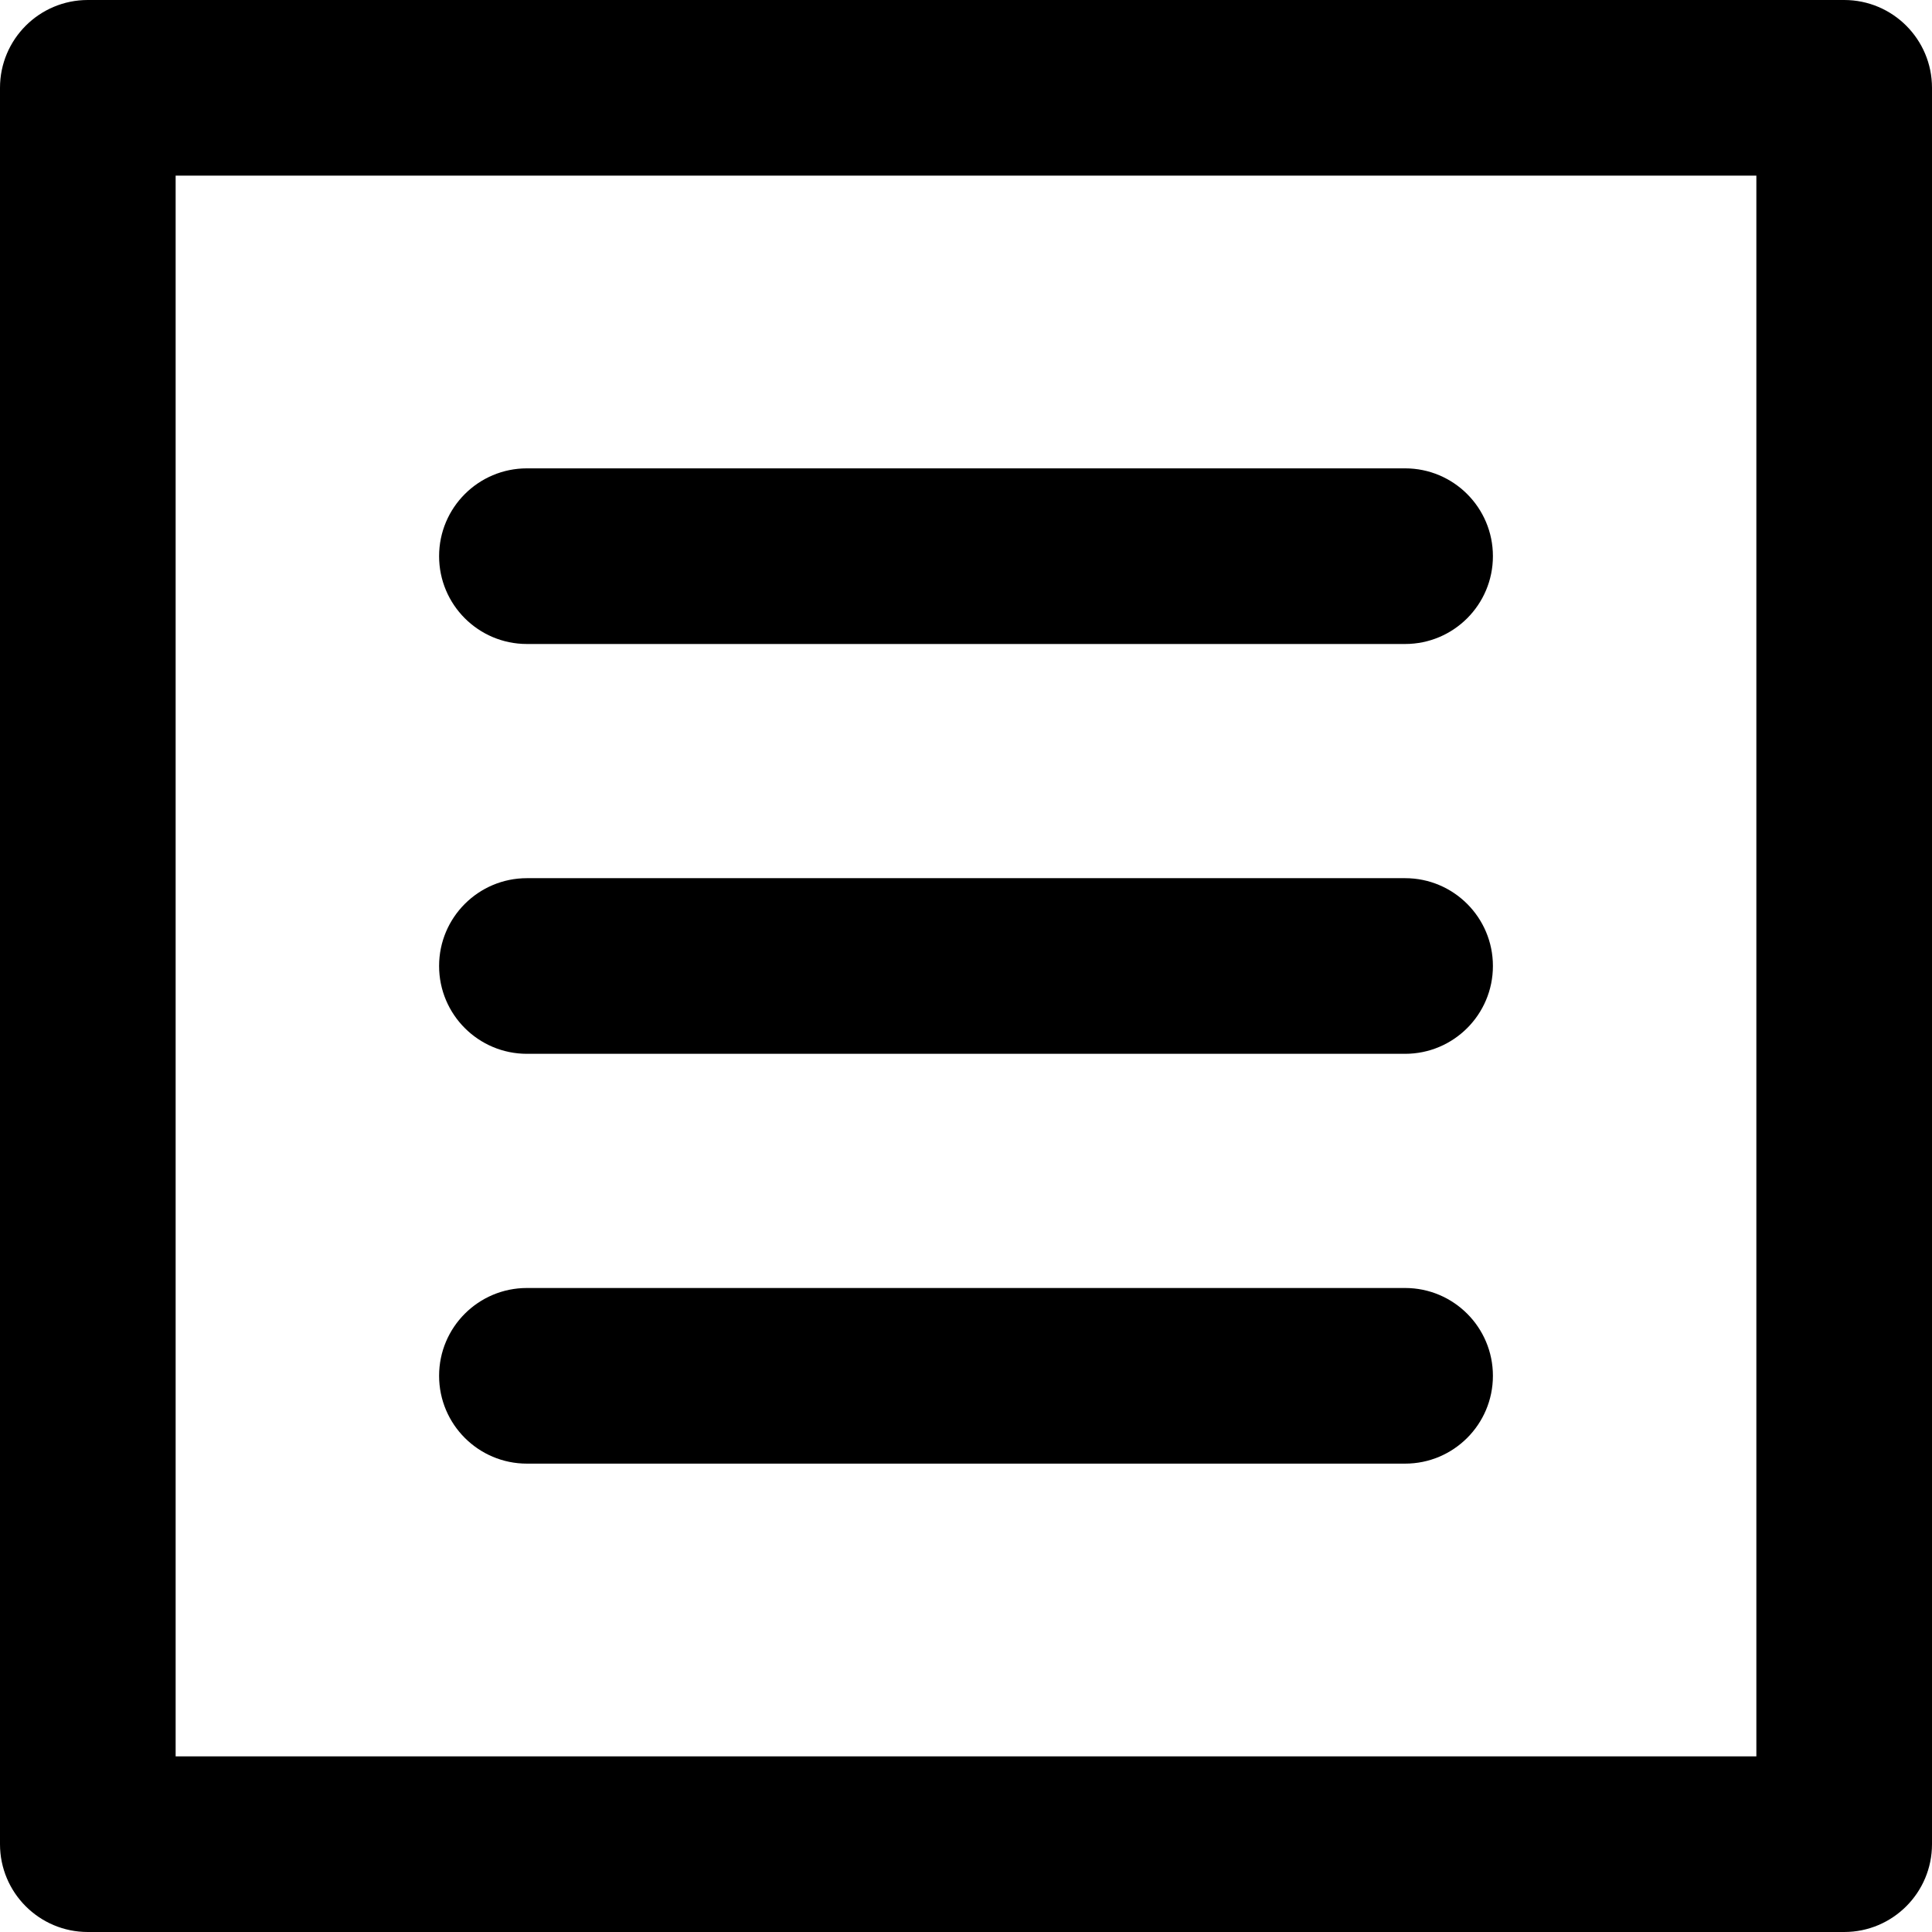
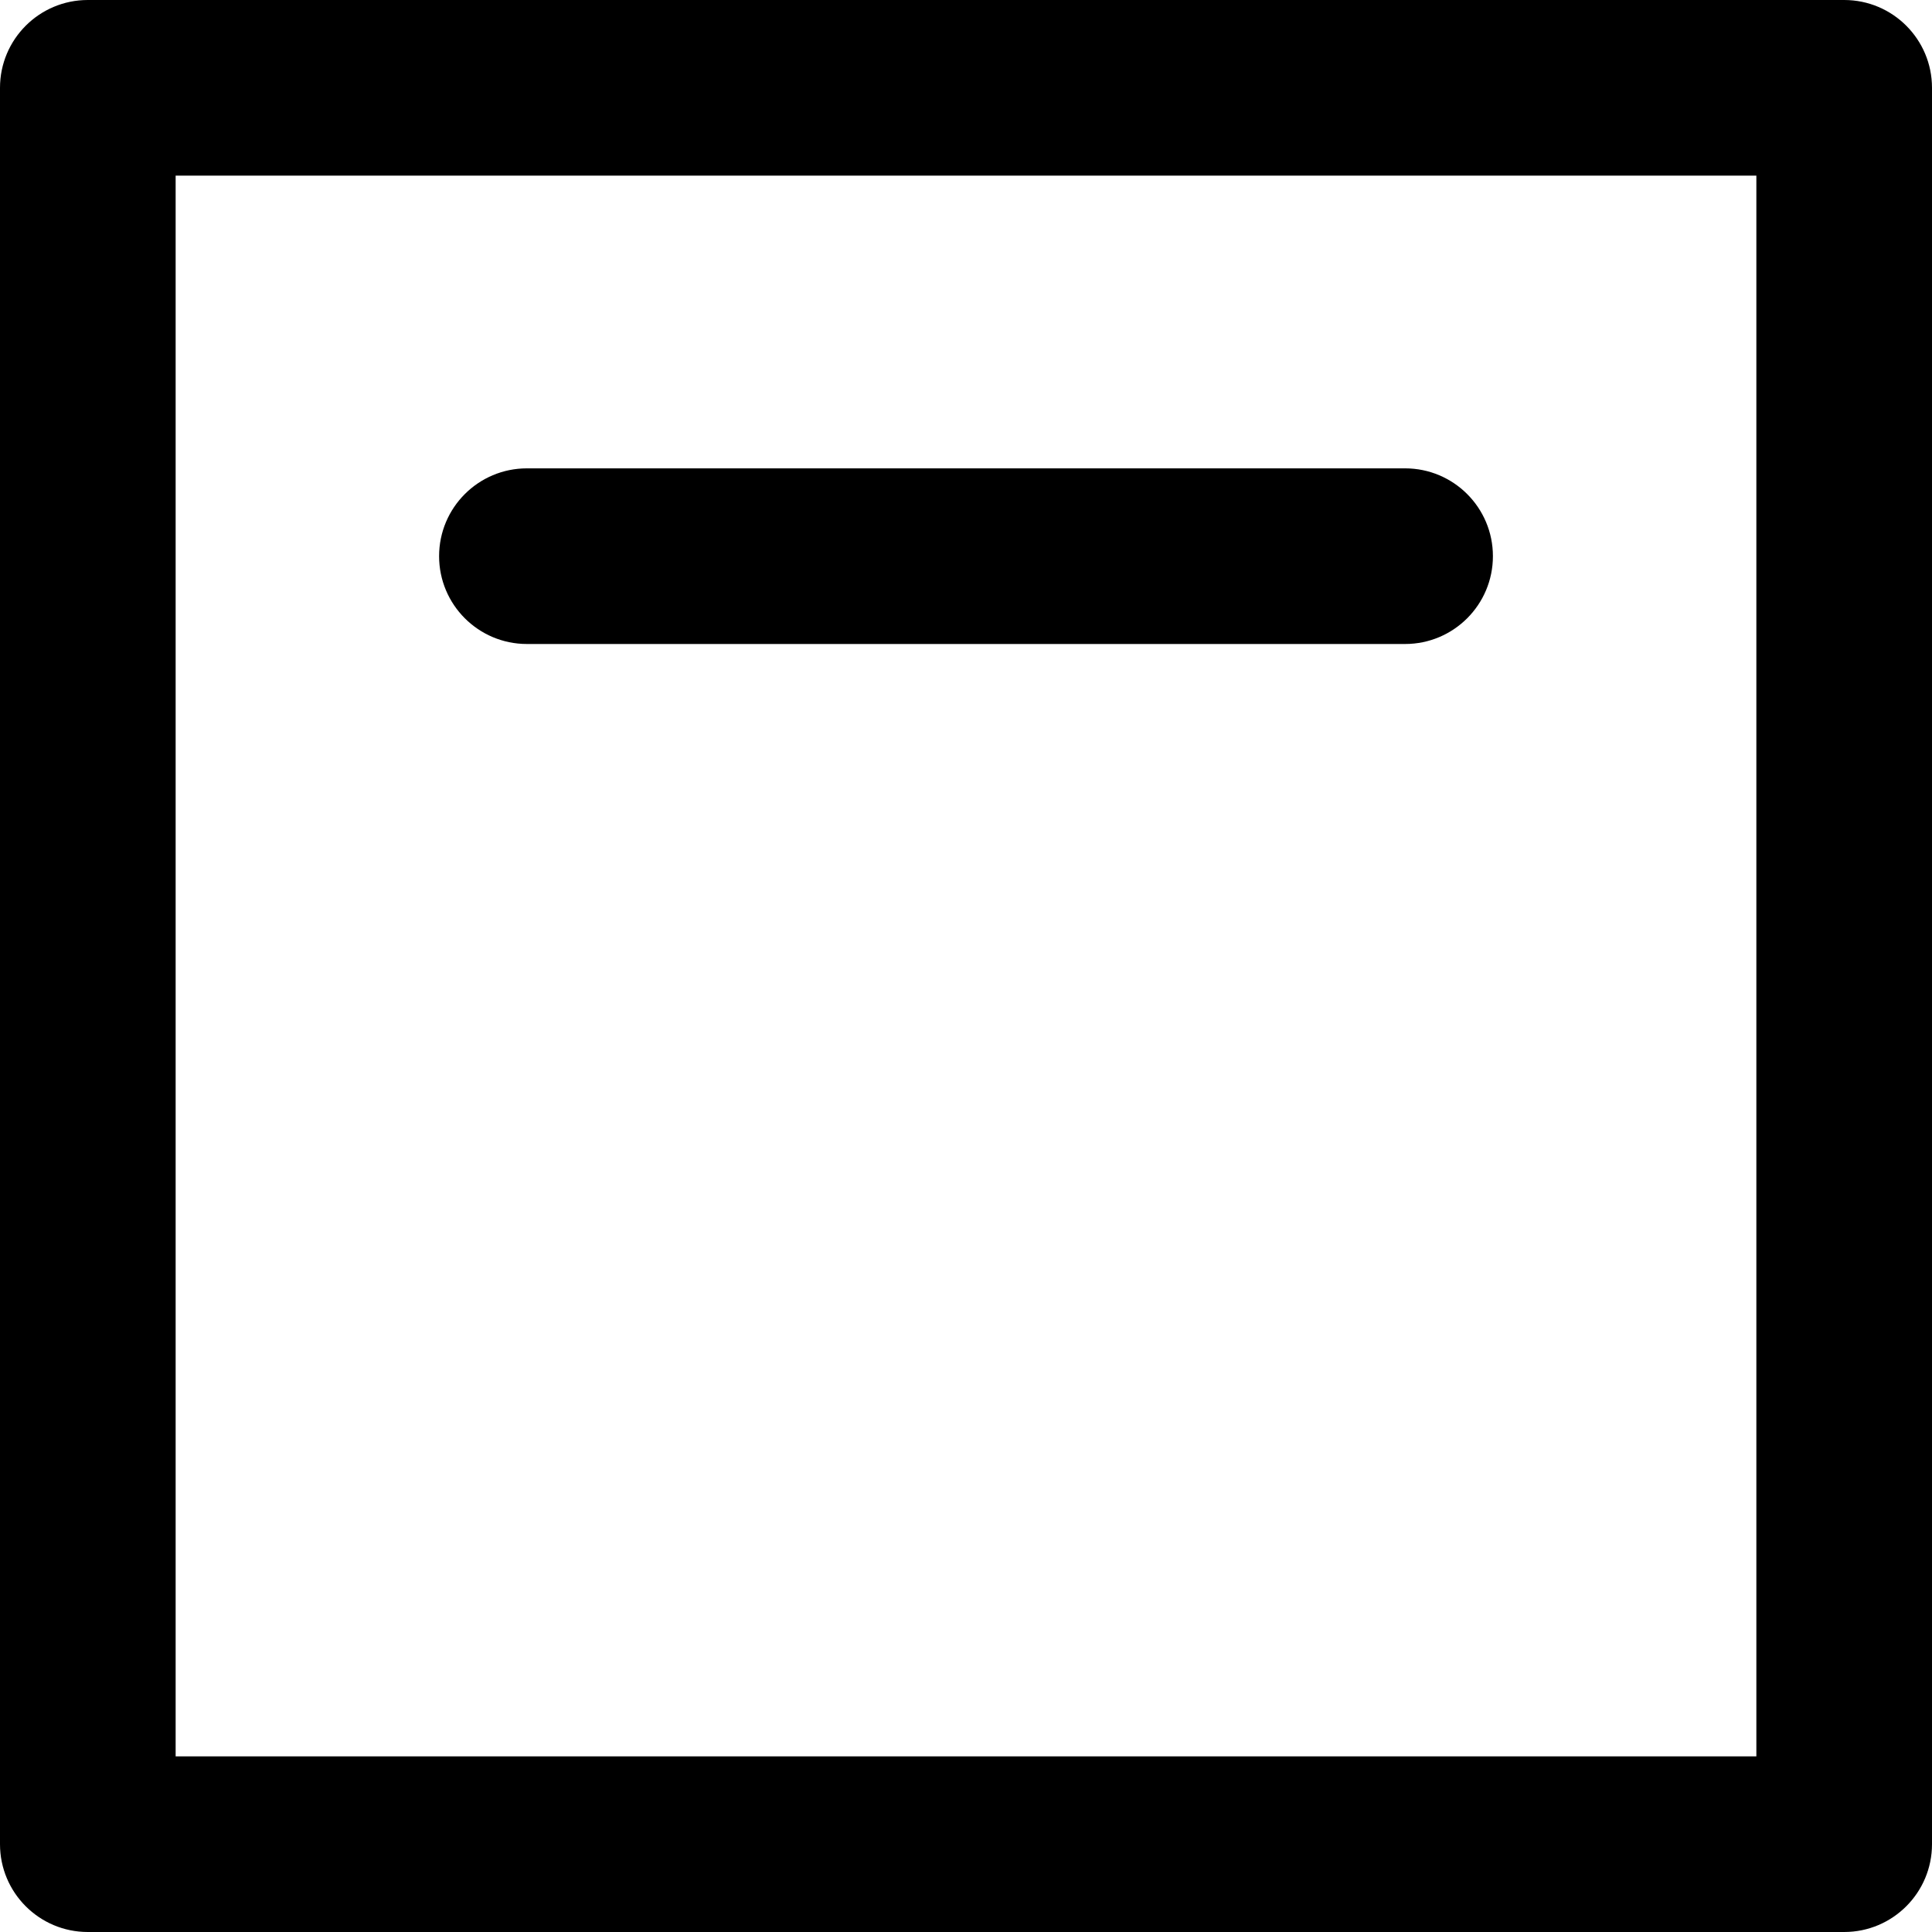
<svg xmlns="http://www.w3.org/2000/svg" fill="#000000" height="800px" width="800px" version="1.1" id="Capa_1" viewBox="0 0 330 330" xml:space="preserve">
  <g>
    <path d="M315,0H15C6.716,0,0,6.716,0,15v300c0,8.284,6.716,15,15,15h300c8.284,0,15-6.716,15-15V15C330,6.716,323.284,0,315,0z    M300,300H30V30h270V300z" />
    <path d="M90.001,109.999h150c8.284,0,15-6.716,15-15s-6.716-15-15-15h-150c-8.284,0-15,6.716-15,15S81.717,109.999,90.001,109.999z   " />
-     <path d="M90.001,179.999h150c8.284,0,15-6.716,15-15c0-8.284-6.716-15-15-15h-150c-8.284,0-15,6.716-15,15   C75.001,173.283,81.717,179.999,90.001,179.999z" />
-     <path d="M90.001,249.999h150c8.284,0,15-6.716,15-15c0-8.284-6.716-15-15-15h-150c-8.284,0-15,6.716-15,15   C75.001,243.283,81.717,249.999,90.001,249.999z" />
  </g>
</svg>